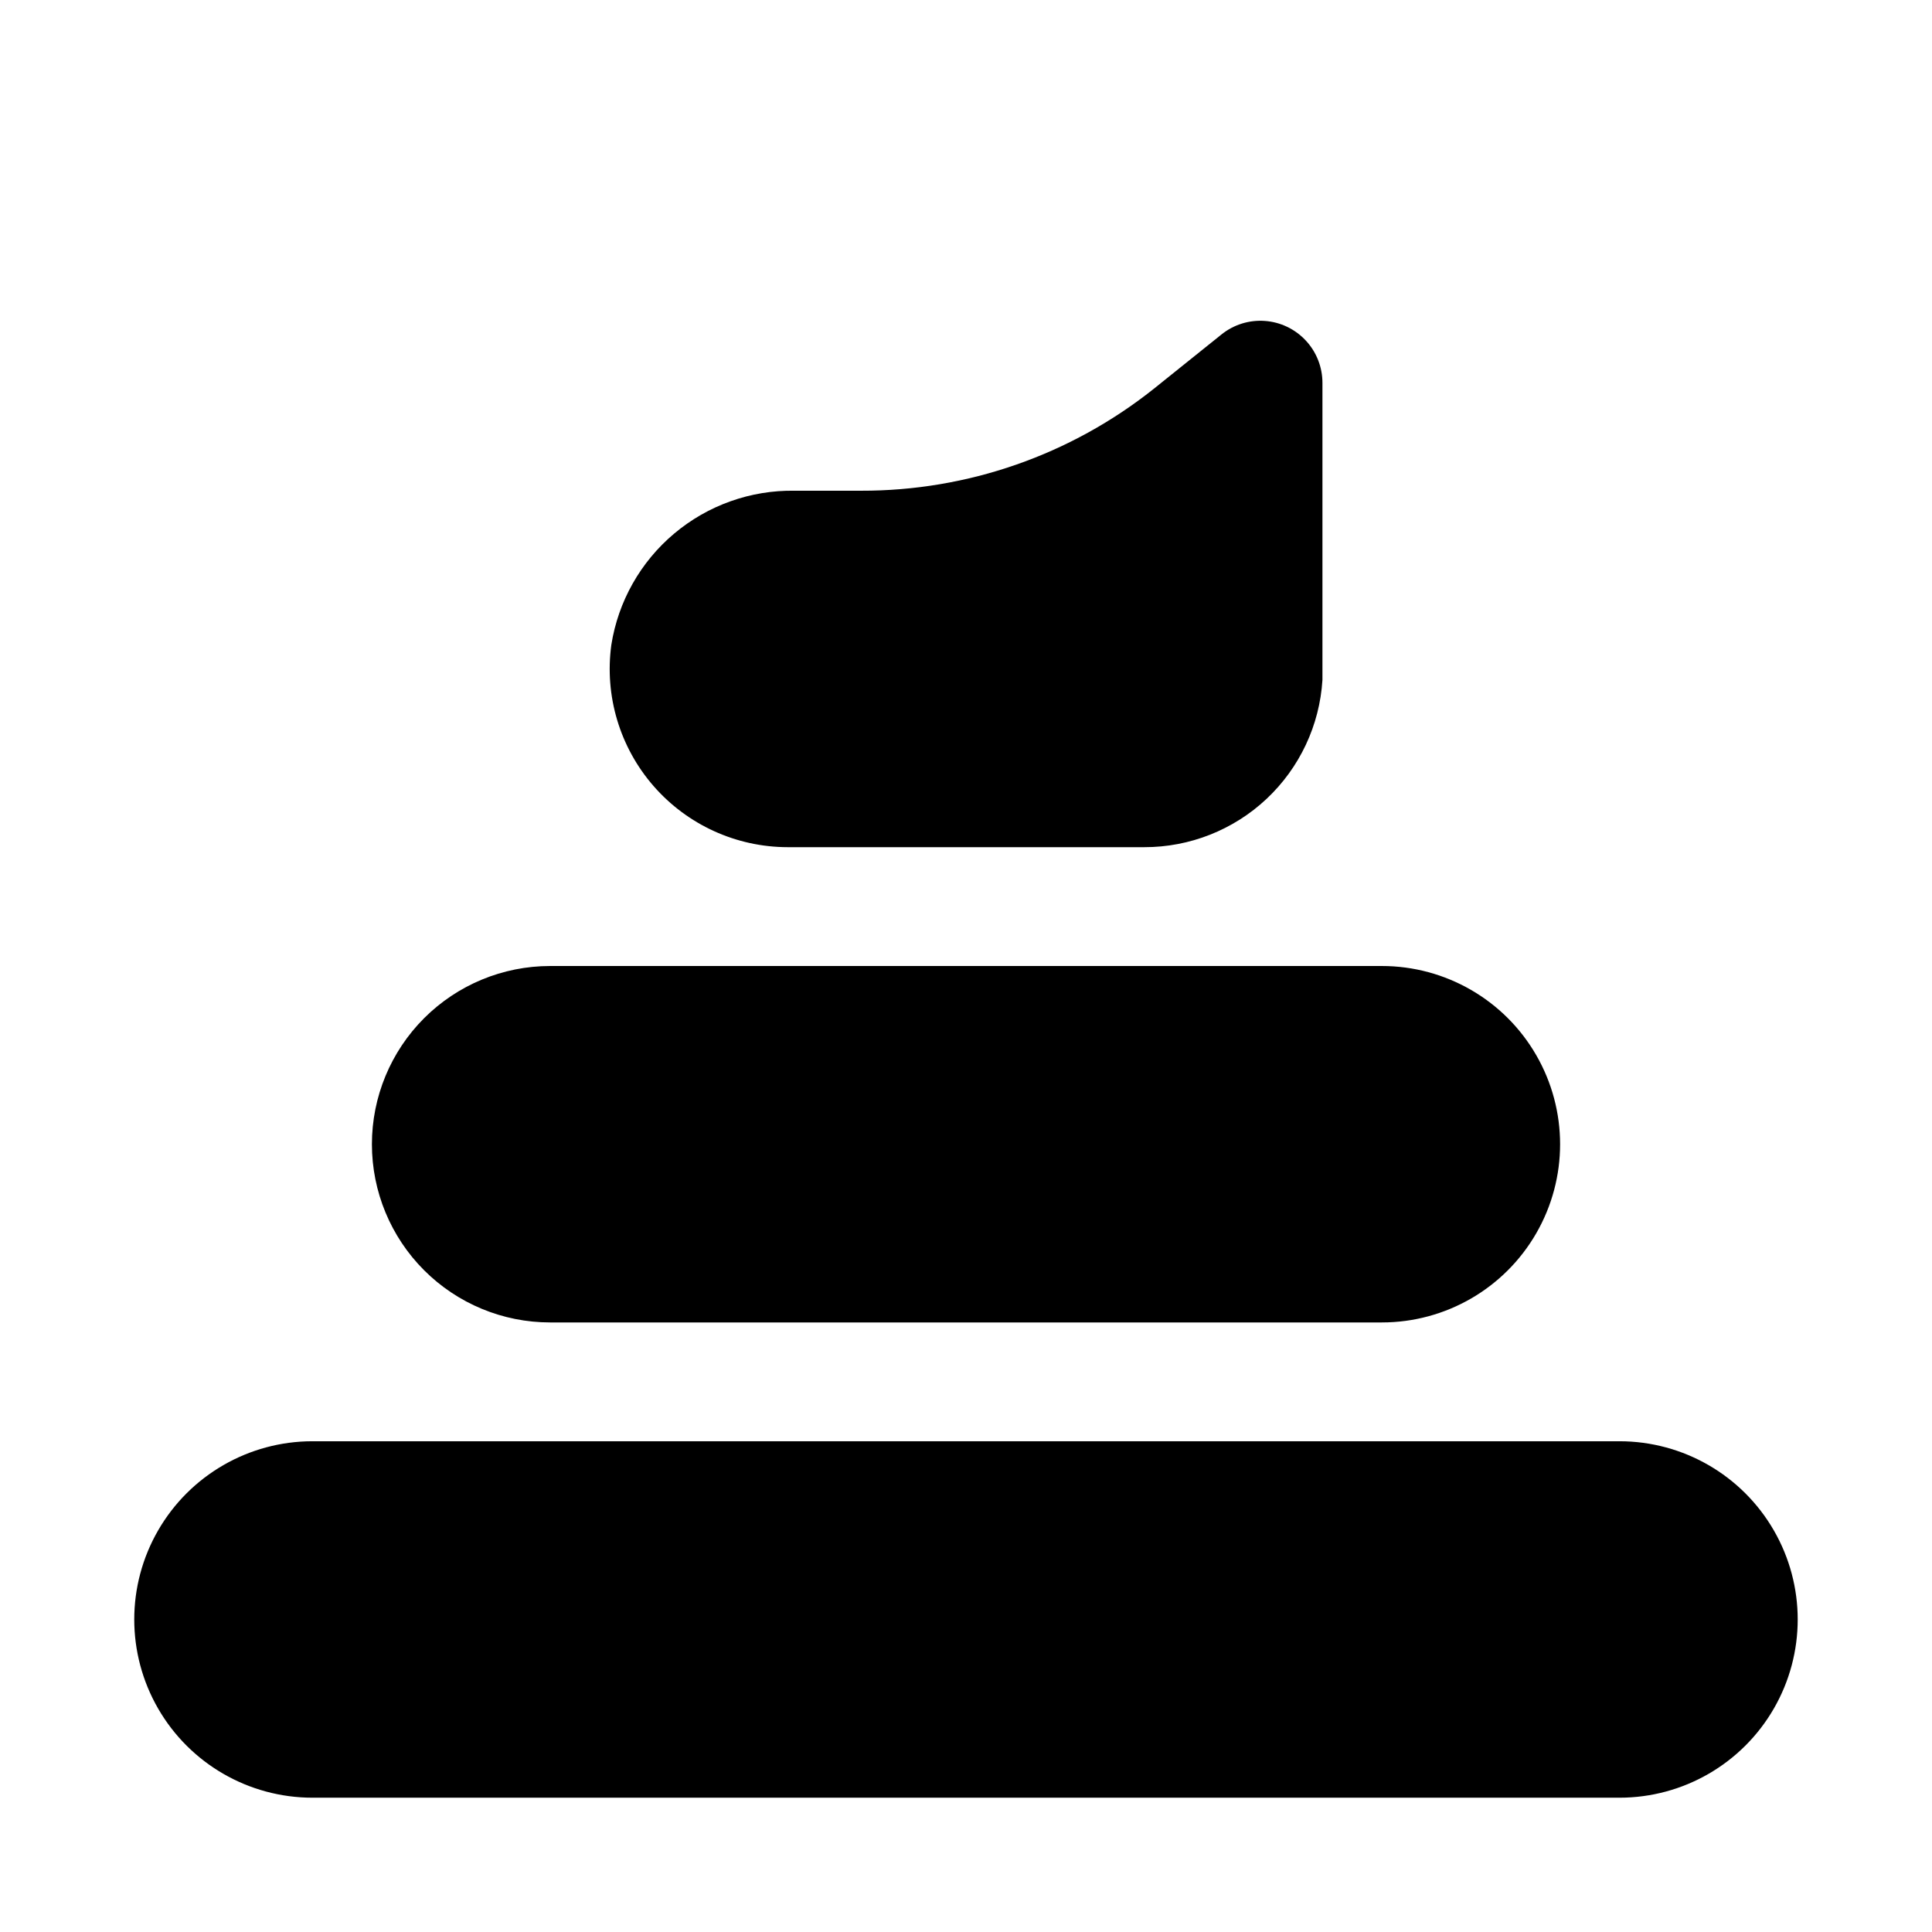
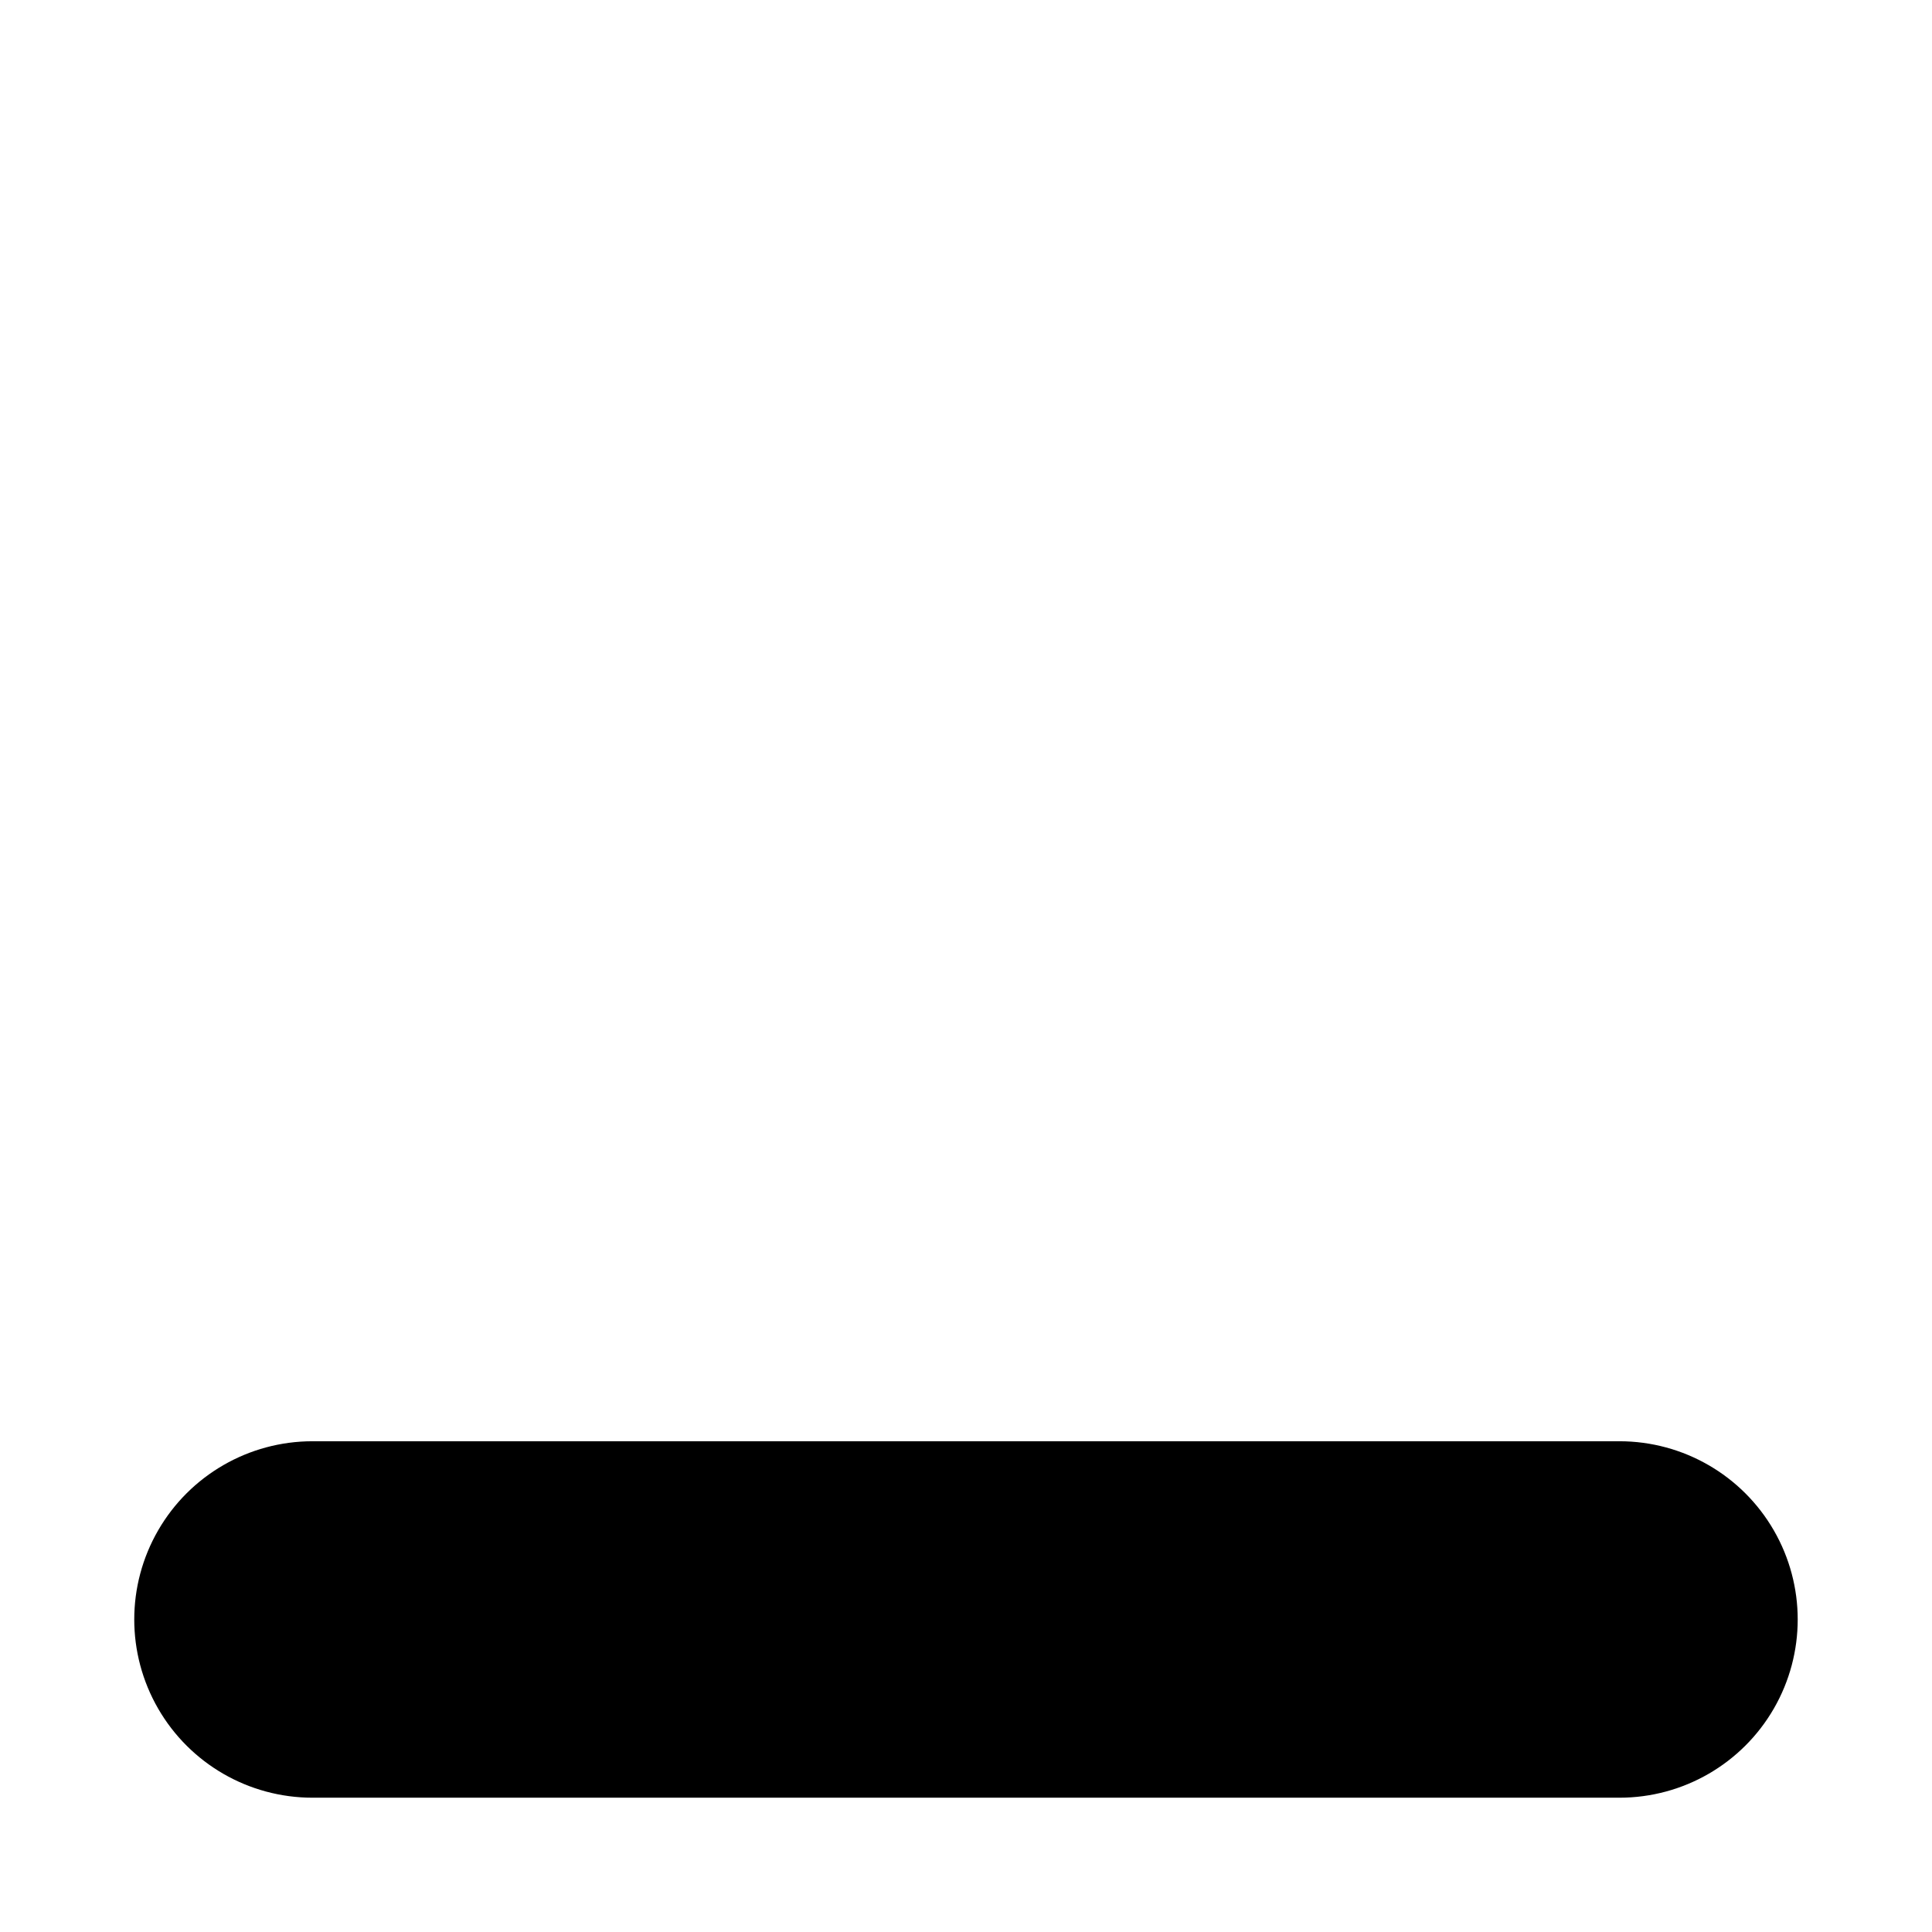
<svg xmlns="http://www.w3.org/2000/svg" fill="#000000" width="800px" height="800px" version="1.1" viewBox="144 144 512 512">
  <g>
    <path d="m226.81 620.41h346.37c16.875 0 32.465-9 40.902-23.613 8.438-14.617 8.438-32.621 0-47.234-8.438-14.613-24.027-23.617-40.902-23.617h-346.37c-16.871 0-32.465 9.004-40.902 23.617-8.438 14.613-8.438 32.617 0 47.234 8.438 14.613 24.031 23.613 40.902 23.613z" />
-     <path d="m242.56 447.23c0 12.527 4.977 24.539 13.832 33.398 8.859 8.859 20.871 13.832 33.398 13.832h220.42c16.875 0 32.469-9 40.902-23.613 8.438-14.613 8.438-32.621 0-47.234-8.434-14.613-24.027-23.613-40.902-23.613h-220.42c-12.527 0-24.539 4.977-33.398 13.832-8.855 8.859-13.832 20.871-13.832 33.398z" />
-     <path d="m447.23 368.51c12.039 0.023 23.629-4.555 32.41-12.789 8.777-8.238 14.078-19.516 14.82-31.531v-78.723c0.004-4.156-1.566-8.164-4.402-11.211-2.832-3.047-6.711-4.91-10.859-5.207-4.152-0.301-8.262 0.98-11.5 3.59l-17.949 14.406c-22.031 17.539-49.379 27.059-77.539 27h-17.633c-11.66-0.18-22.992 3.852-31.914 11.359-8.926 7.504-14.84 17.977-16.656 29.496-1.84 13.508 2.242 27.148 11.203 37.422 8.961 10.273 21.922 16.176 35.555 16.188z" />
  </g>
</svg>